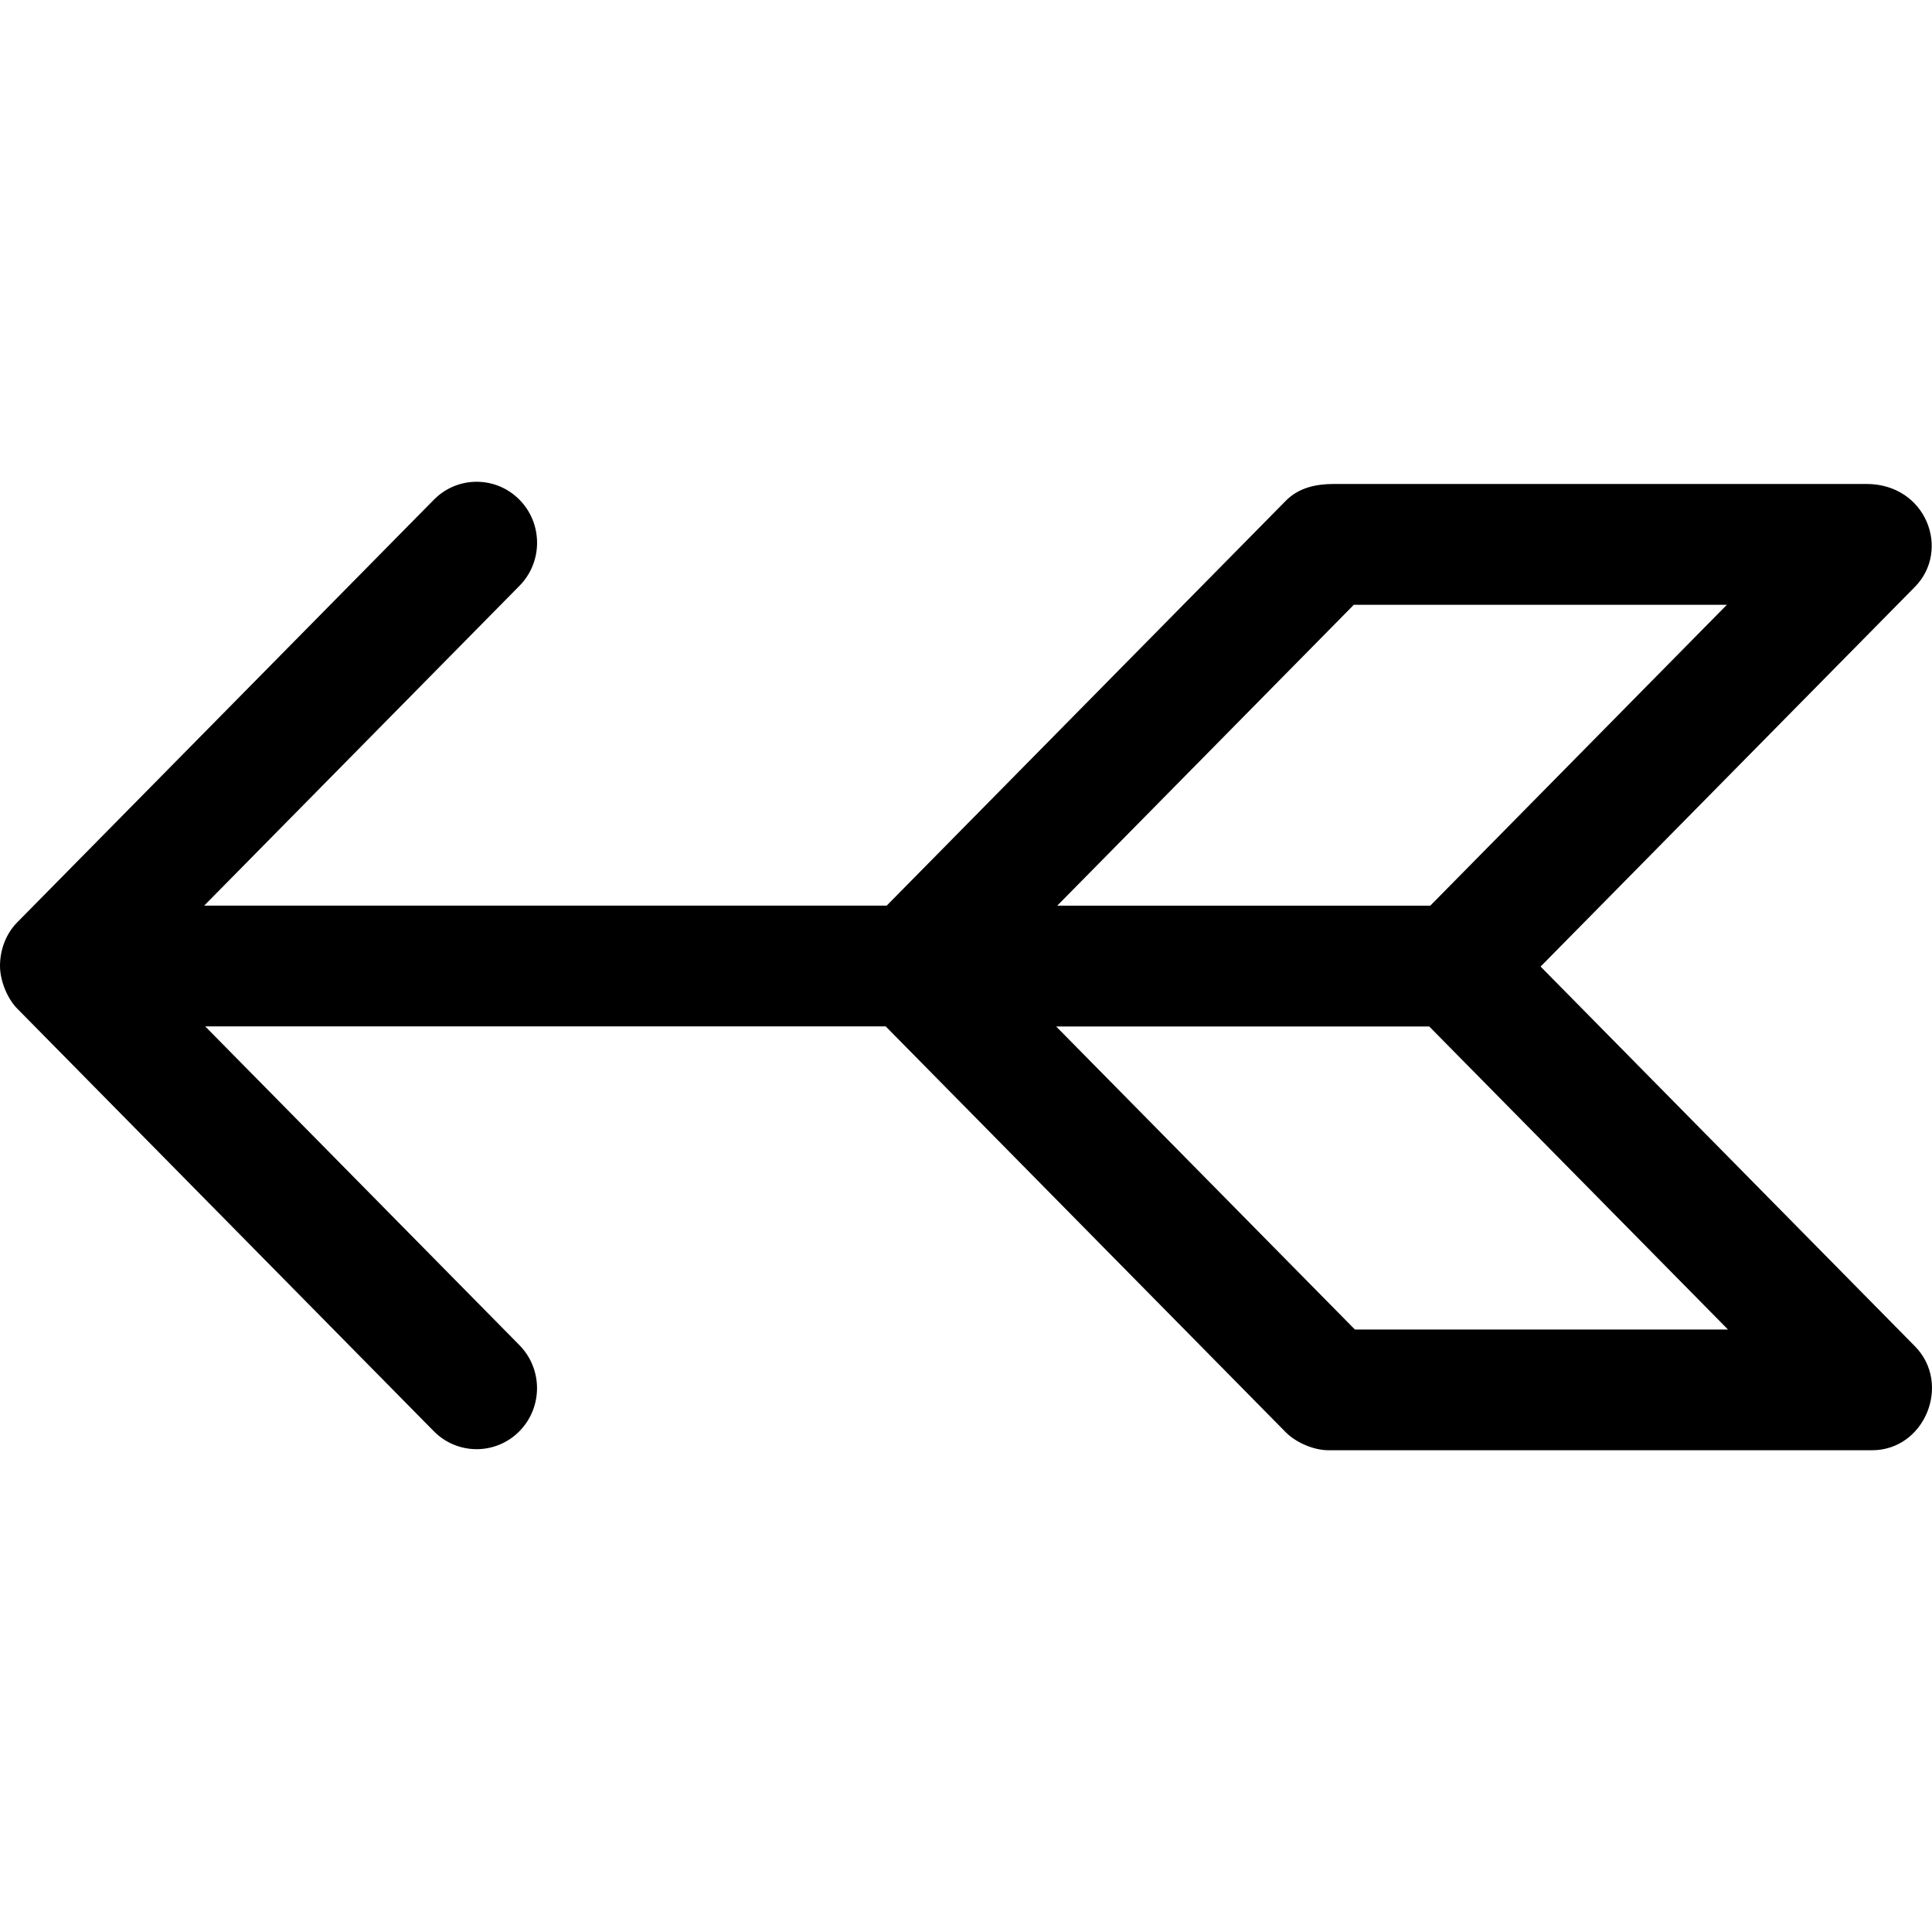
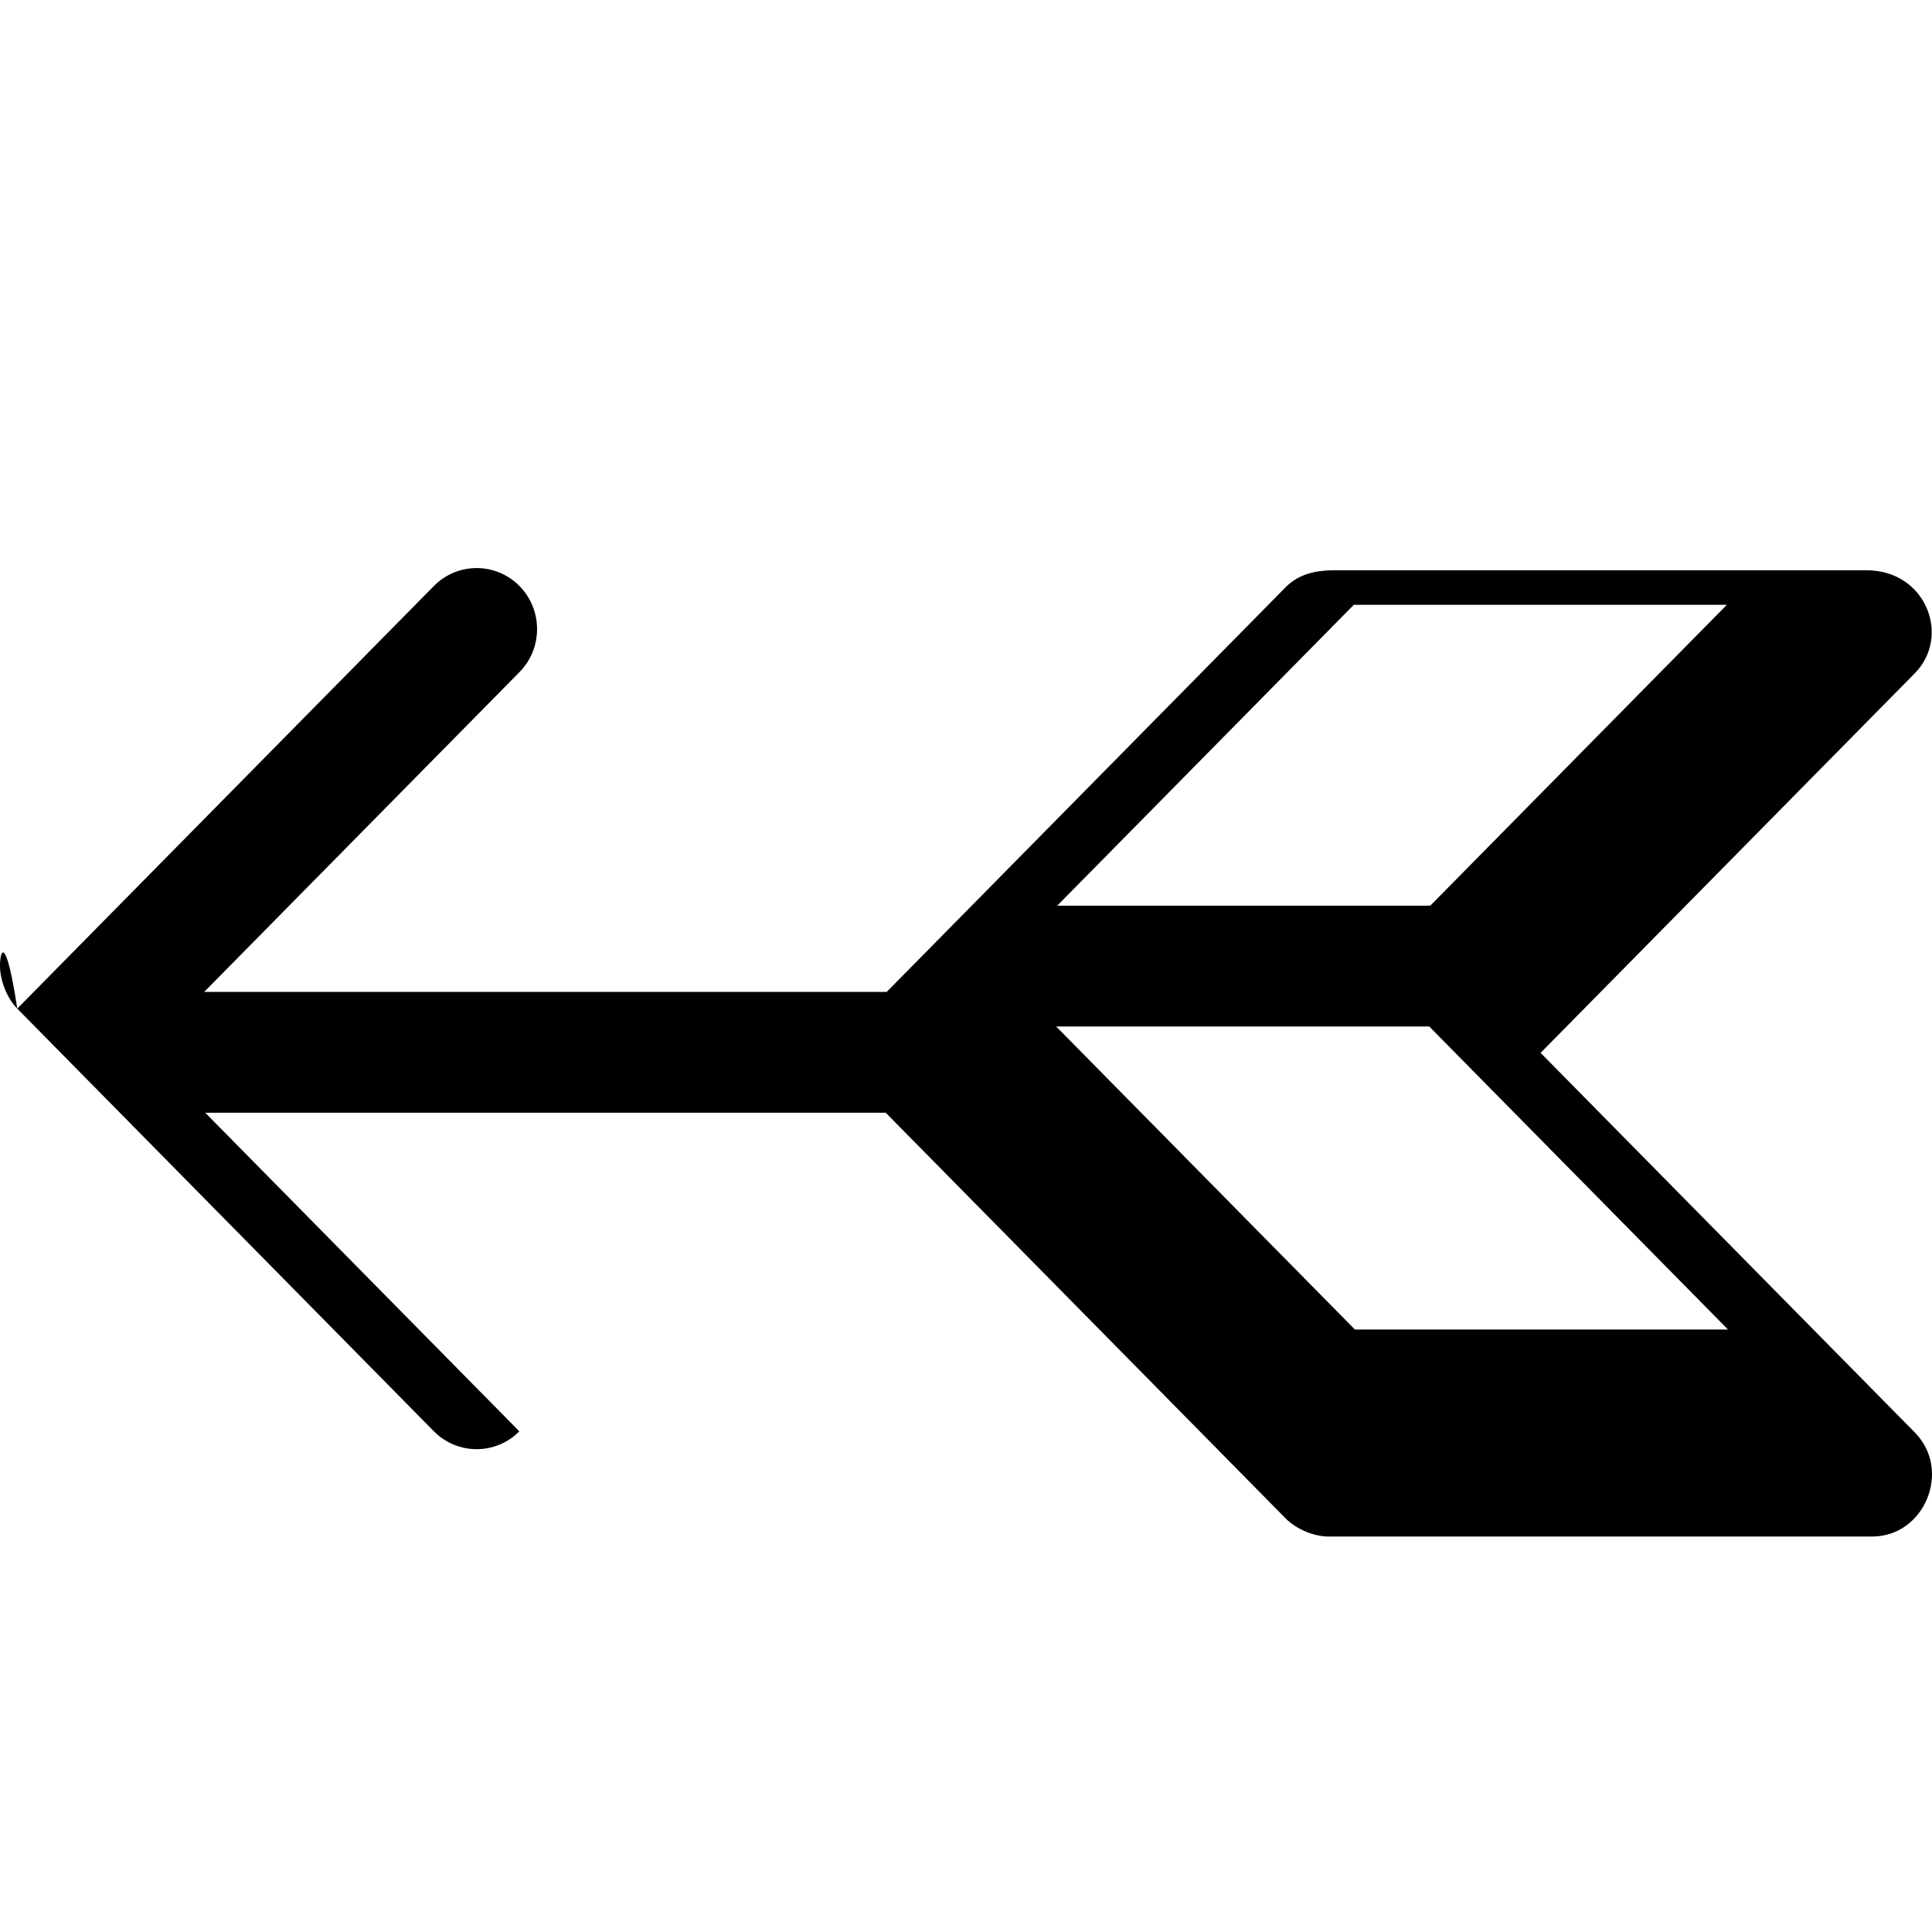
<svg xmlns="http://www.w3.org/2000/svg" fill="#000000" height="800px" width="800px" version="1.1" id="Capa_1" viewBox="0 0 384.861 384.861" xml:space="preserve">
  <g>
-     <path id="Vintage_Arrow_Left_2_" d="M3.441,200.927l82.997,84.2c4.704,4.74,12.319,4.74,17.011,0   c4.704-4.752,4.704-12.439,0-17.191l-62.57-63.472h135.557l79.701,80.856c2.033,2.045,5.534,3.573,8.517,3.573h108.273   c10.502,0,15.916-13.257,8.505-20.74l-74.54-75.61l74.54-75.61c7.23-7.302,2.298-20.524-9.612-20.524H265.761   c-3.513,0-6.978,0.674-9.624,3.344l-79.508,80.651H40.674l62.786-63.688c4.704-4.74,4.704-12.439,0-17.191   c-4.704-4.74-12.319-4.74-17.011,0l-83.009,84.2C1.167,186.033,0,189.209,0,192.421C0,195.273,1.408,198.882,3.441,200.927z    M269.683,120.48h74.311l-59.081,59.935h-74.311L269.683,120.48z M284.709,204.476l59.514,60.368H269.9l-59.514-60.368H284.709z" />
+     <path id="Vintage_Arrow_Left_2_" d="M3.441,200.927l82.997,84.2c4.704,4.74,12.319,4.74,17.011,0   l-62.57-63.472h135.557l79.701,80.856c2.033,2.045,5.534,3.573,8.517,3.573h108.273   c10.502,0,15.916-13.257,8.505-20.74l-74.54-75.61l74.54-75.61c7.23-7.302,2.298-20.524-9.612-20.524H265.761   c-3.513,0-6.978,0.674-9.624,3.344l-79.508,80.651H40.674l62.786-63.688c4.704-4.74,4.704-12.439,0-17.191   c-4.704-4.74-12.319-4.74-17.011,0l-83.009,84.2C1.167,186.033,0,189.209,0,192.421C0,195.273,1.408,198.882,3.441,200.927z    M269.683,120.48h74.311l-59.081,59.935h-74.311L269.683,120.48z M284.709,204.476l59.514,60.368H269.9l-59.514-60.368H284.709z" />
    <g>
	</g>
    <g>
	</g>
    <g>
	</g>
    <g>
	</g>
    <g>
	</g>
    <g>
	</g>
  </g>
</svg>